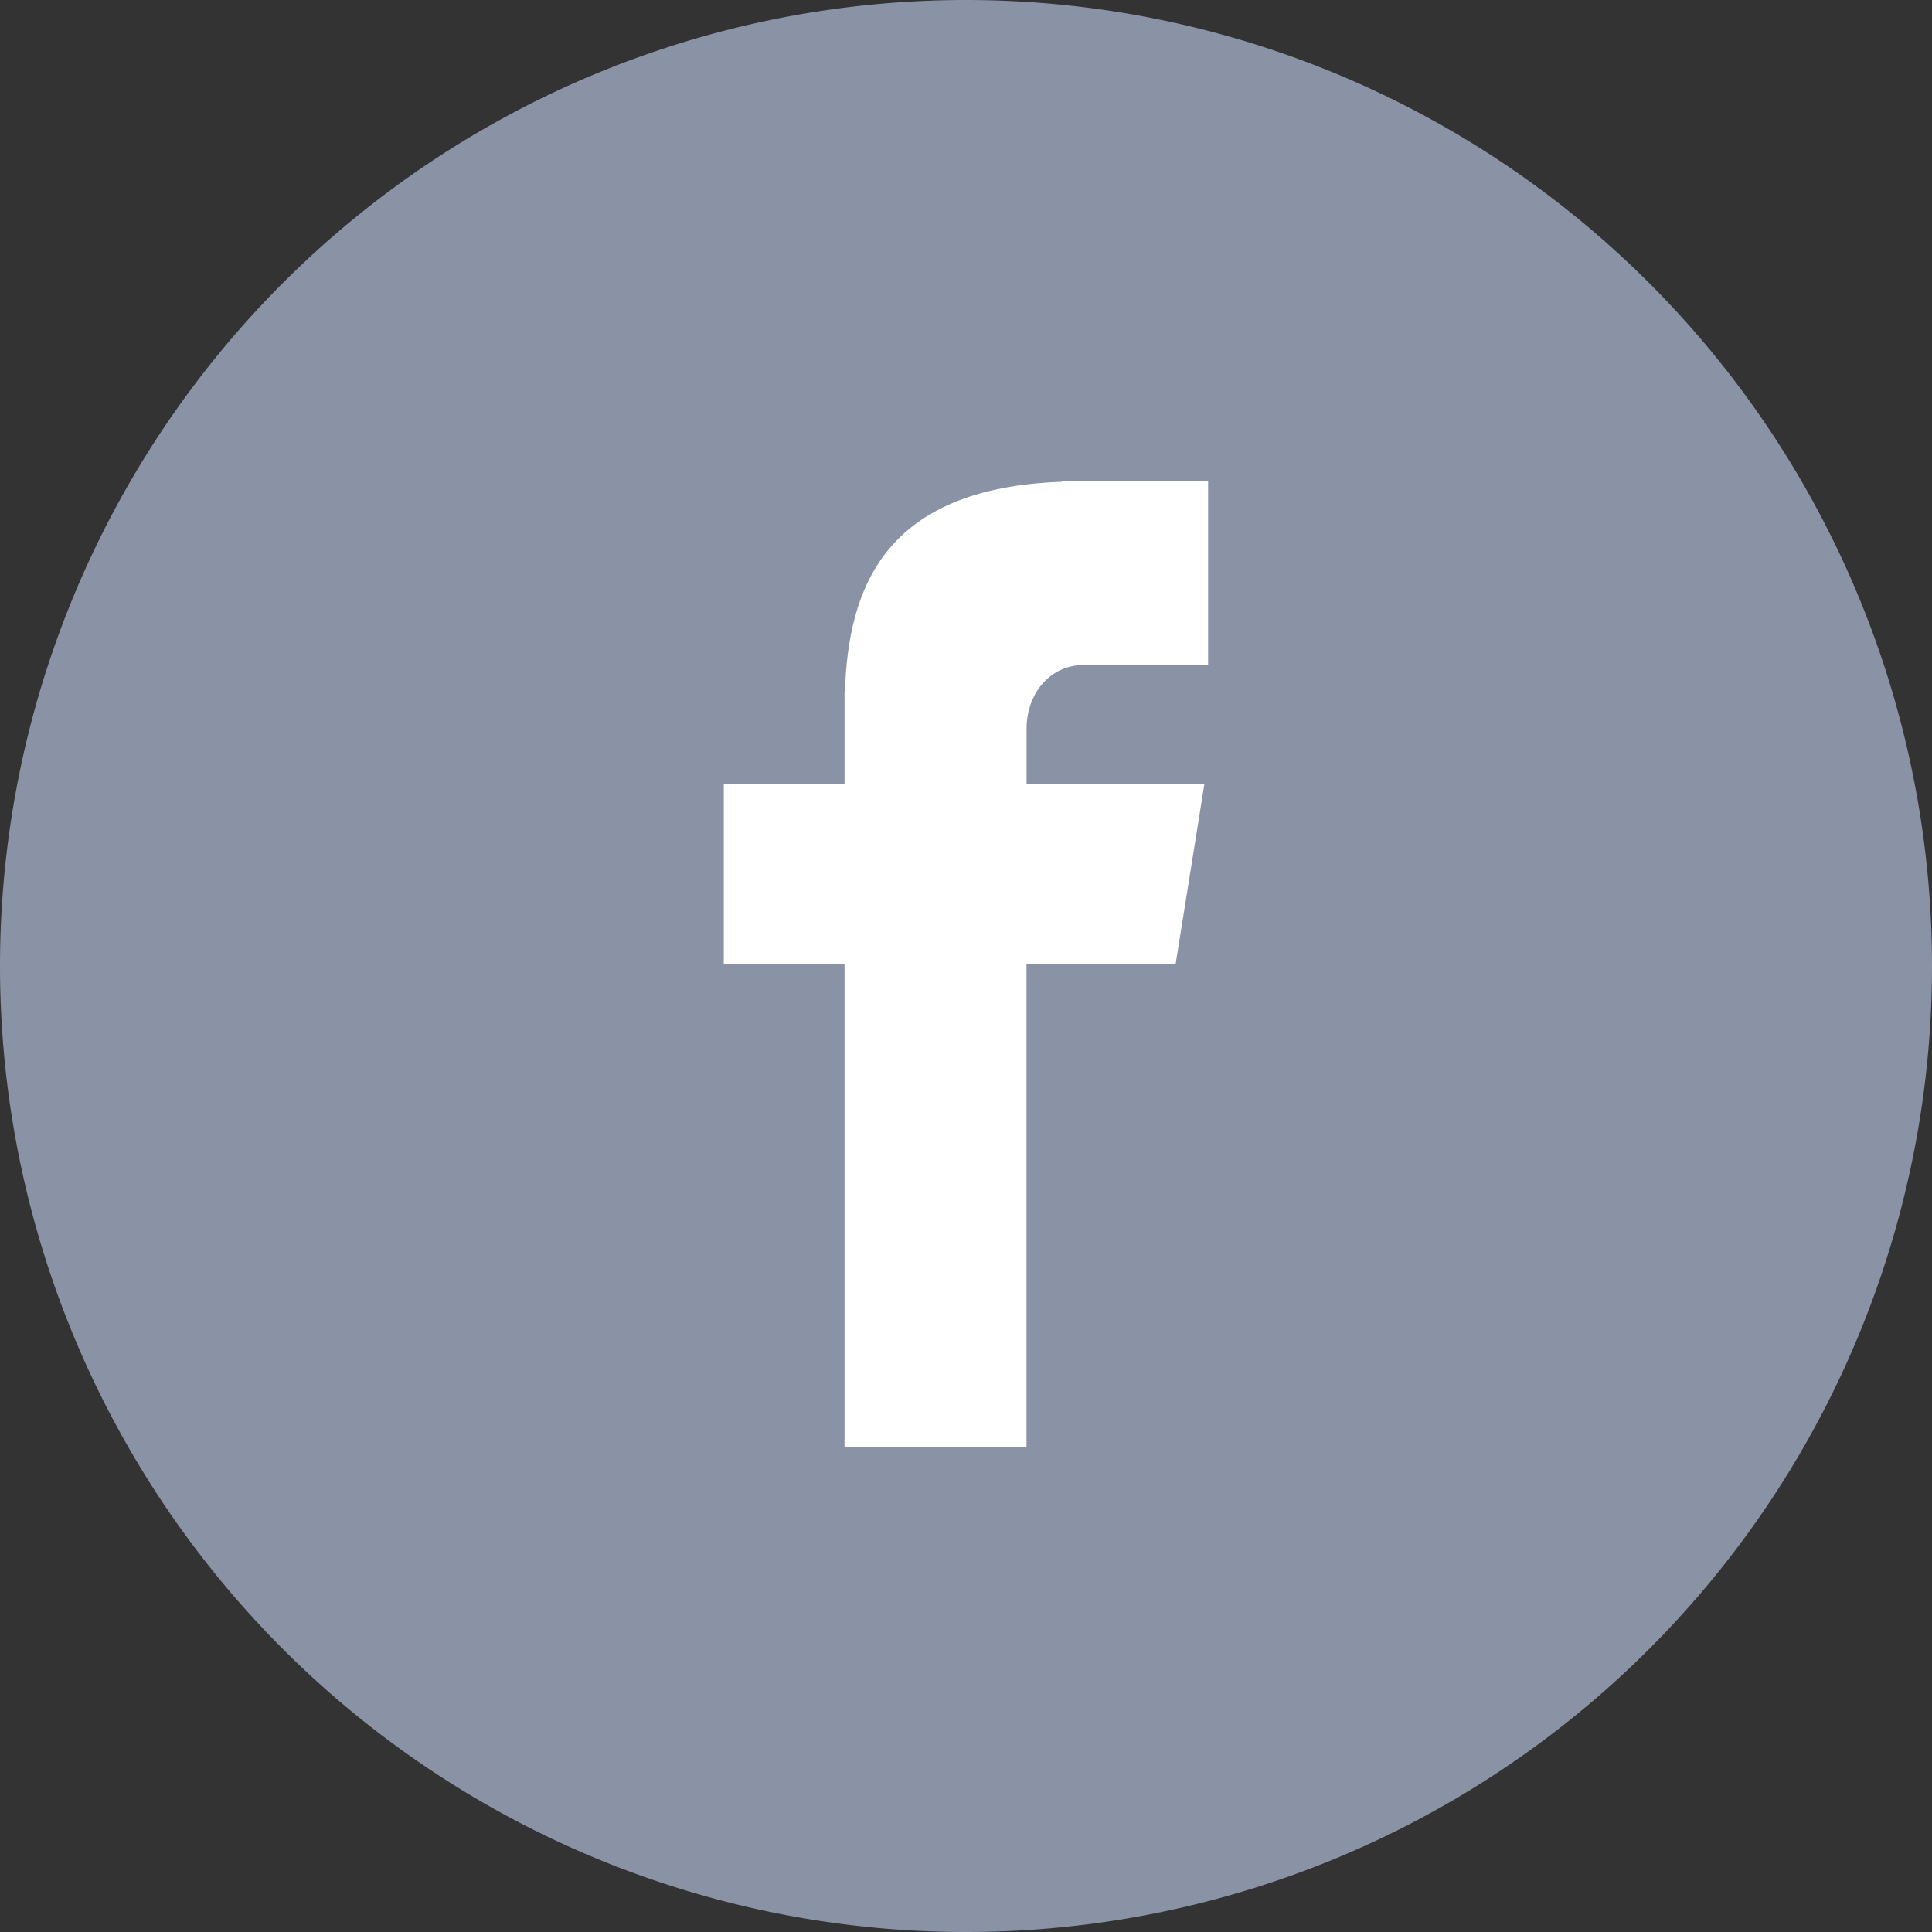
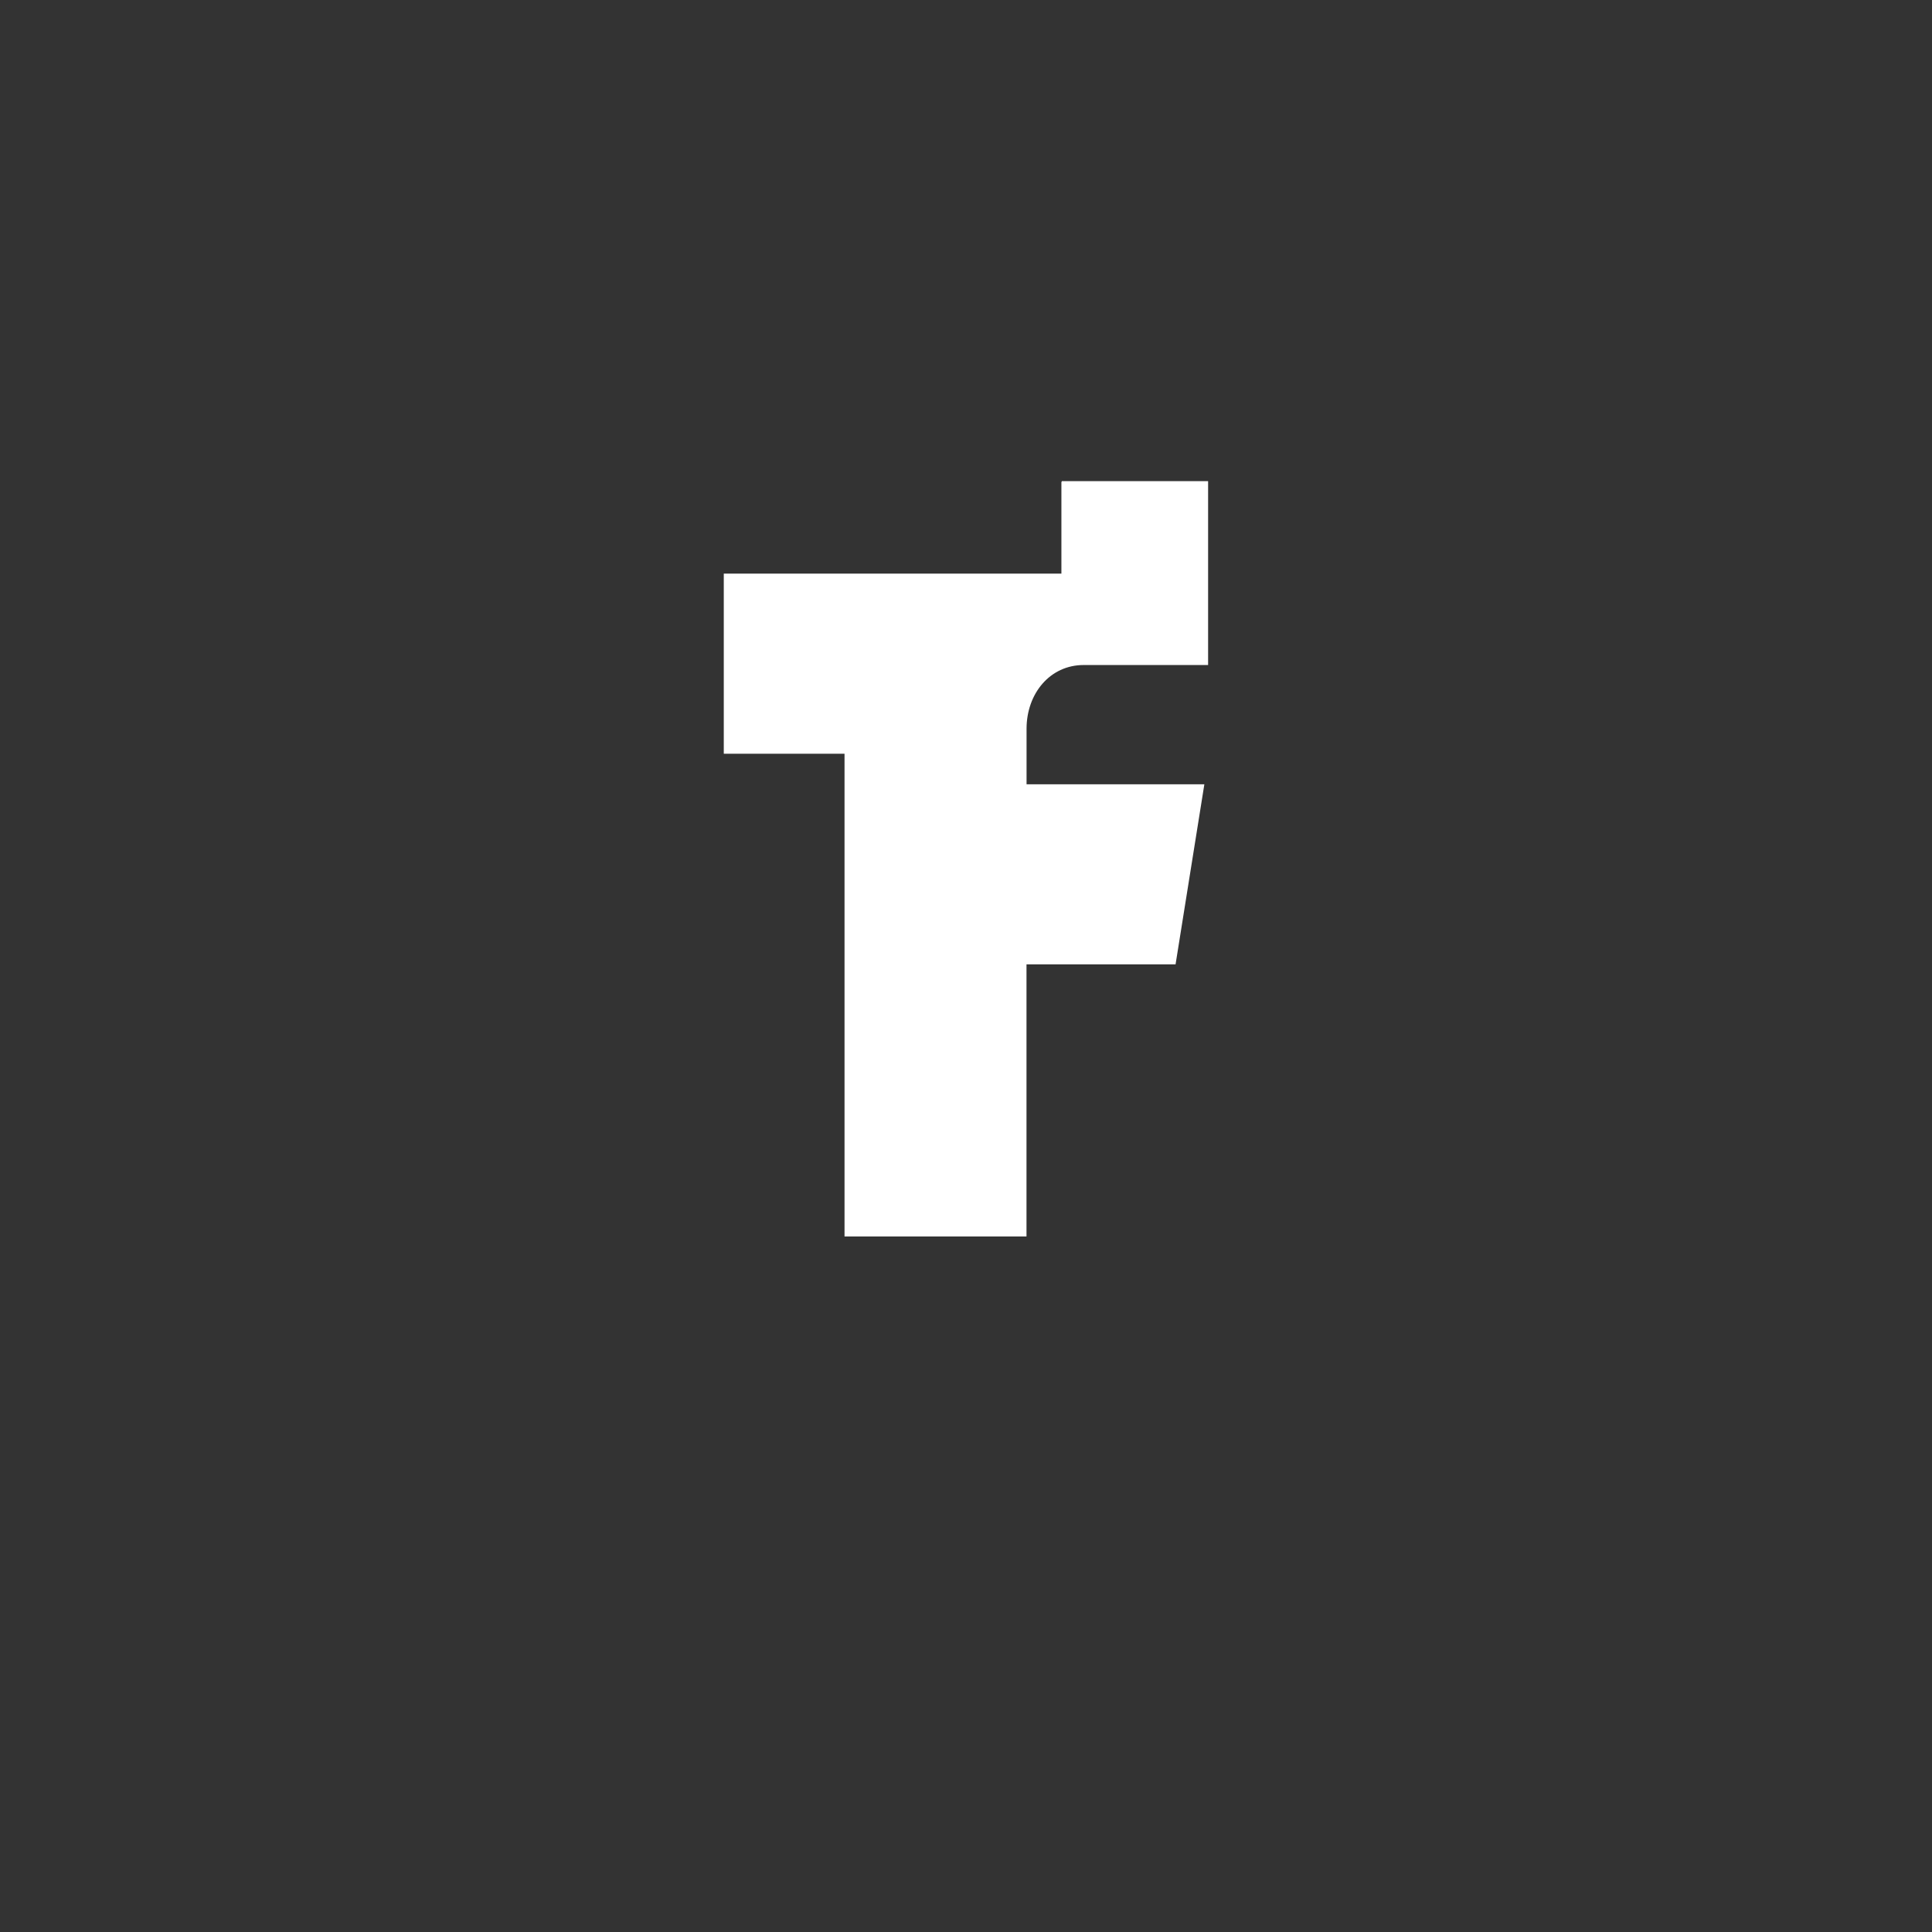
<svg xmlns="http://www.w3.org/2000/svg" viewBox="561 63 291.319 291.319">
  <rect x="561" y="63" width="291.319" height="291.319" fill="#333333" stroke="none" />
  <defs>
    <style>
      .cls-1 {
        fill: #8a92a5;
      }

      .cls-2 {
        fill: #fff;
      }
    </style>
  </defs>
  <g id="detail-facebook" transform="translate(561 63)">
-     <path id="Path_1" data-name="Path 1" class="cls-1" d="M145.659,0A145.66,145.66,0,1,1,0,145.66,145.66,145.66,0,0,1,145.659,0Z" />
-     <path id="Path_2" data-name="Path 2" class="cls-2" d="M163.394,100.277h18.772V72.547H160.1v.1c-26.738.947-32.218,15.977-32.7,31.763h-.055v13.847H109.136v27.156h18.207v72.793h27.439V145.413h22.477l4.342-27.156h-26.81v-8.366C154.791,104.556,158.341,100.277,163.394,100.277Z" />
+     <path id="Path_2" data-name="Path 2" class="cls-2" d="M163.394,100.277h18.772V72.547H160.1v.1h-.055v13.847H109.136v27.156h18.207v72.793h27.439V145.413h22.477l4.342-27.156h-26.81v-8.366C154.791,104.556,158.341,100.277,163.394,100.277Z" />
  </g>
</svg>